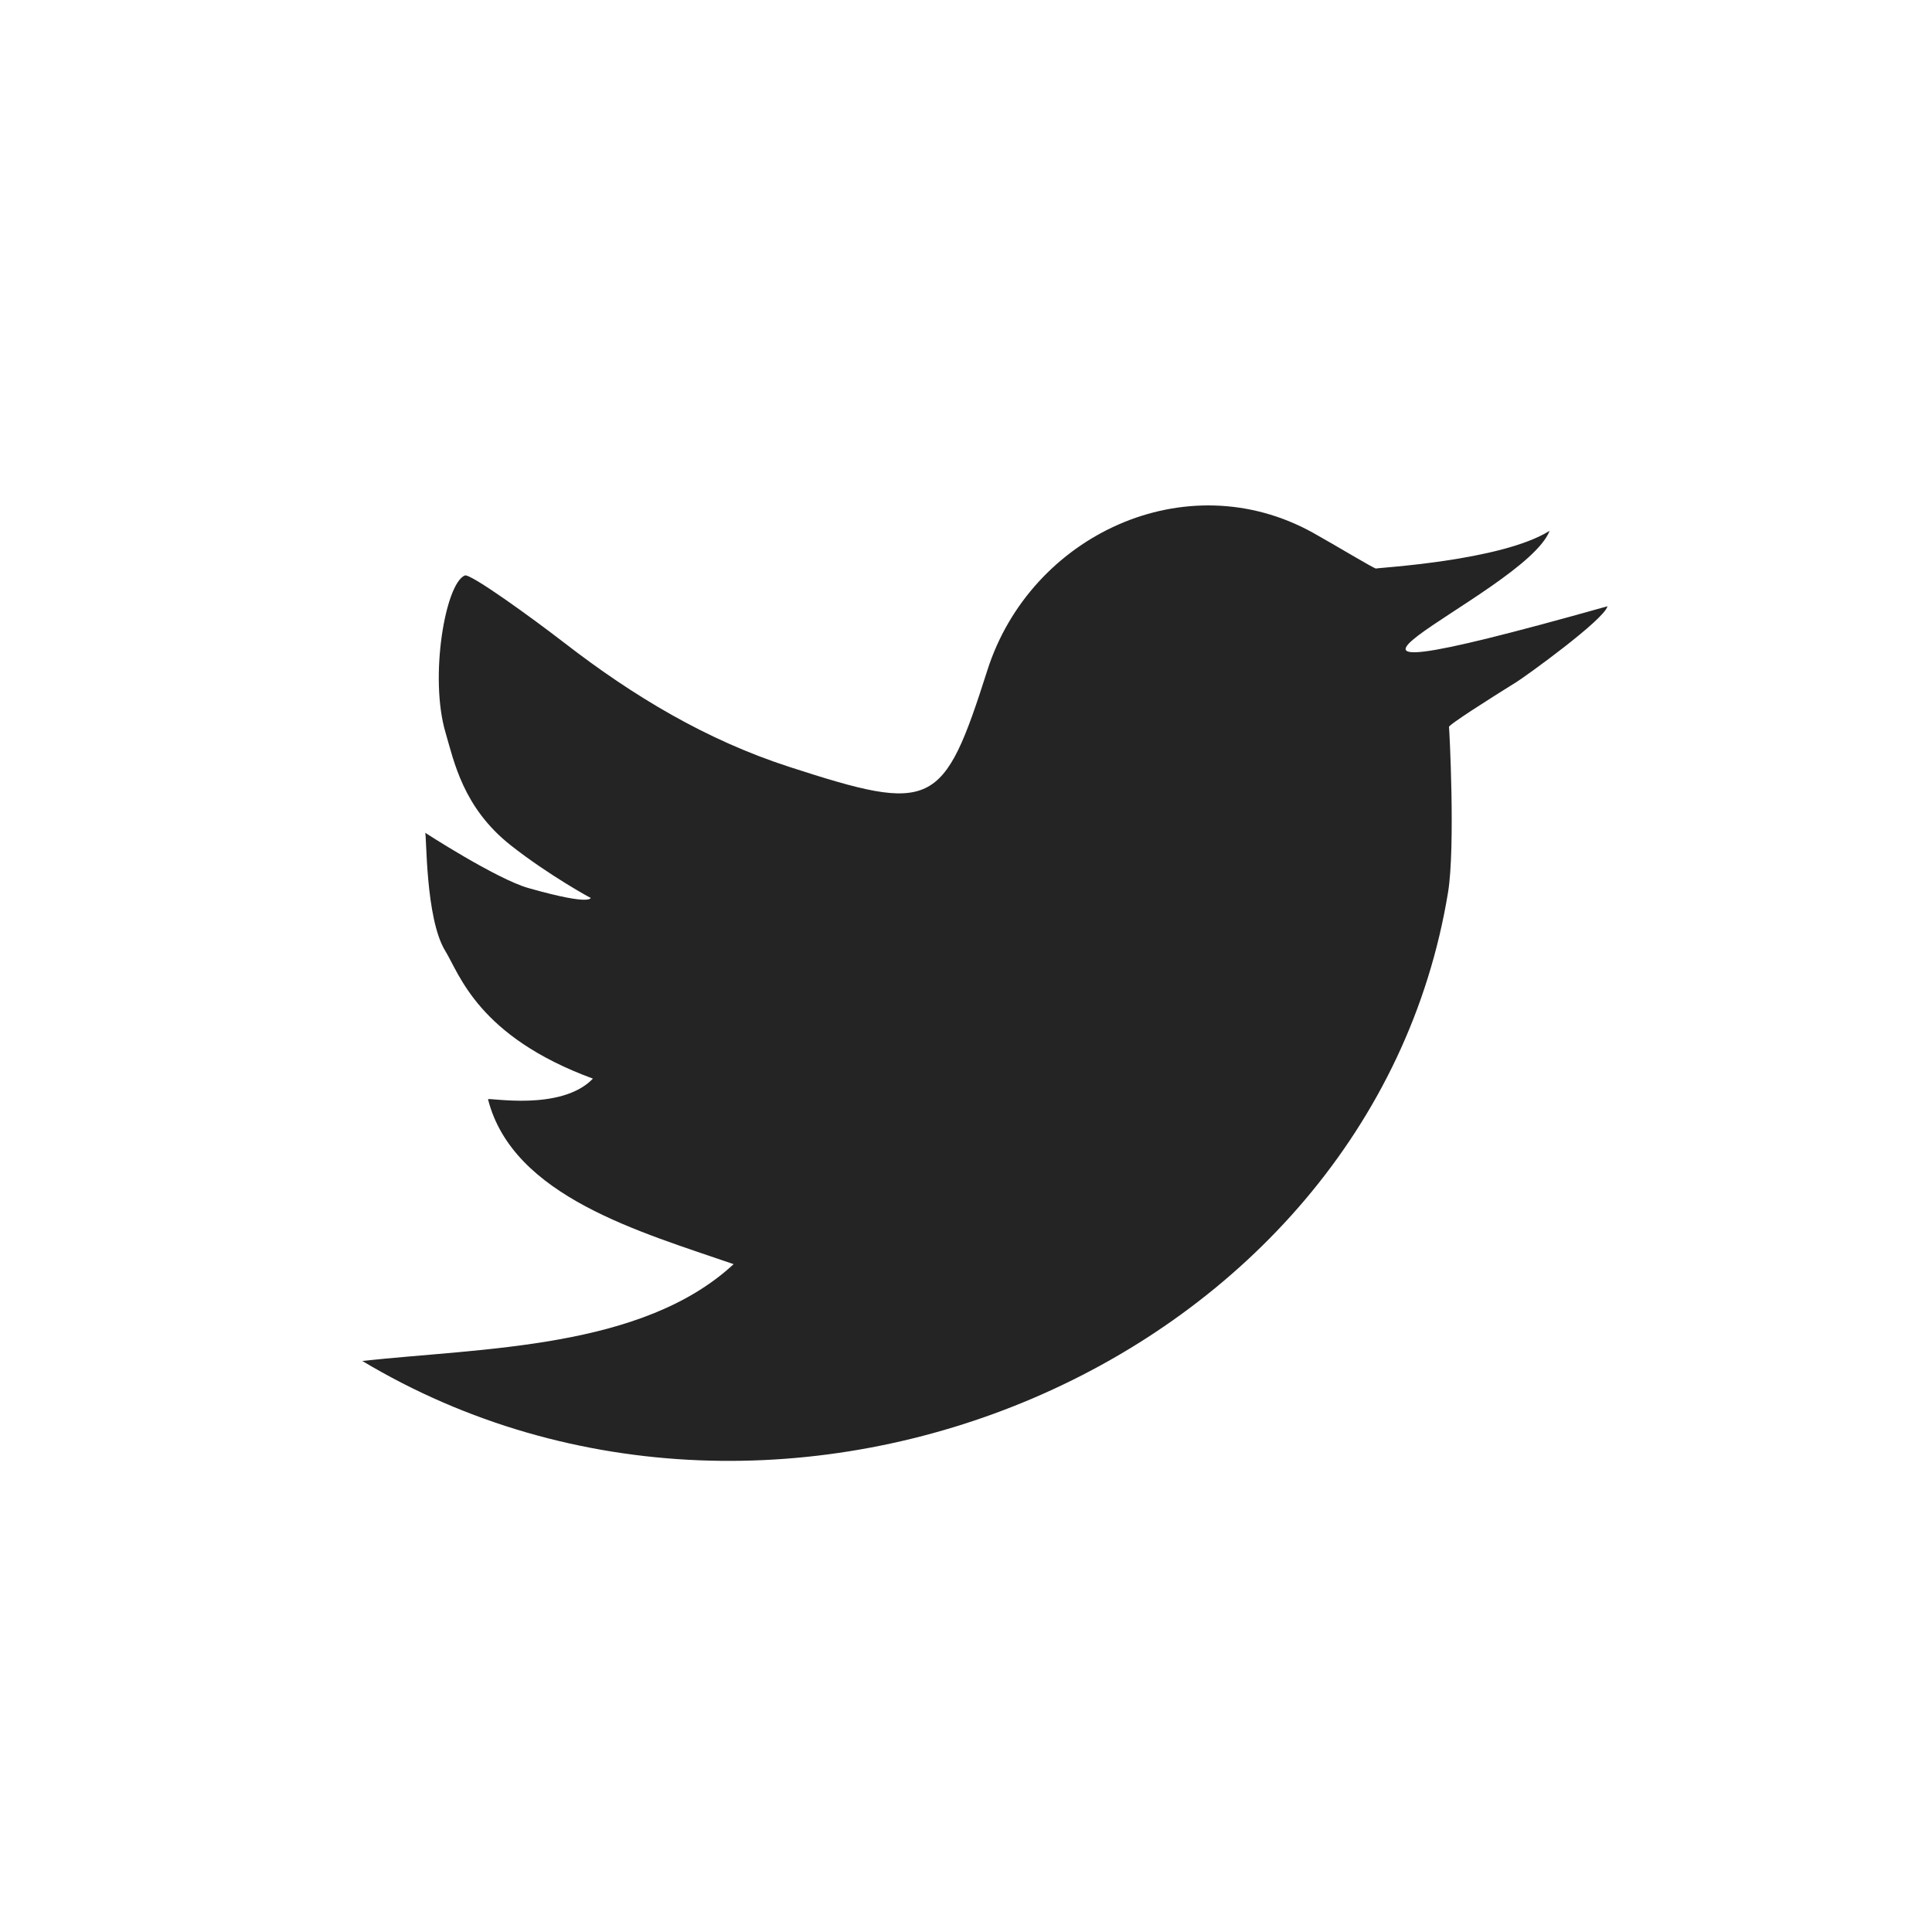
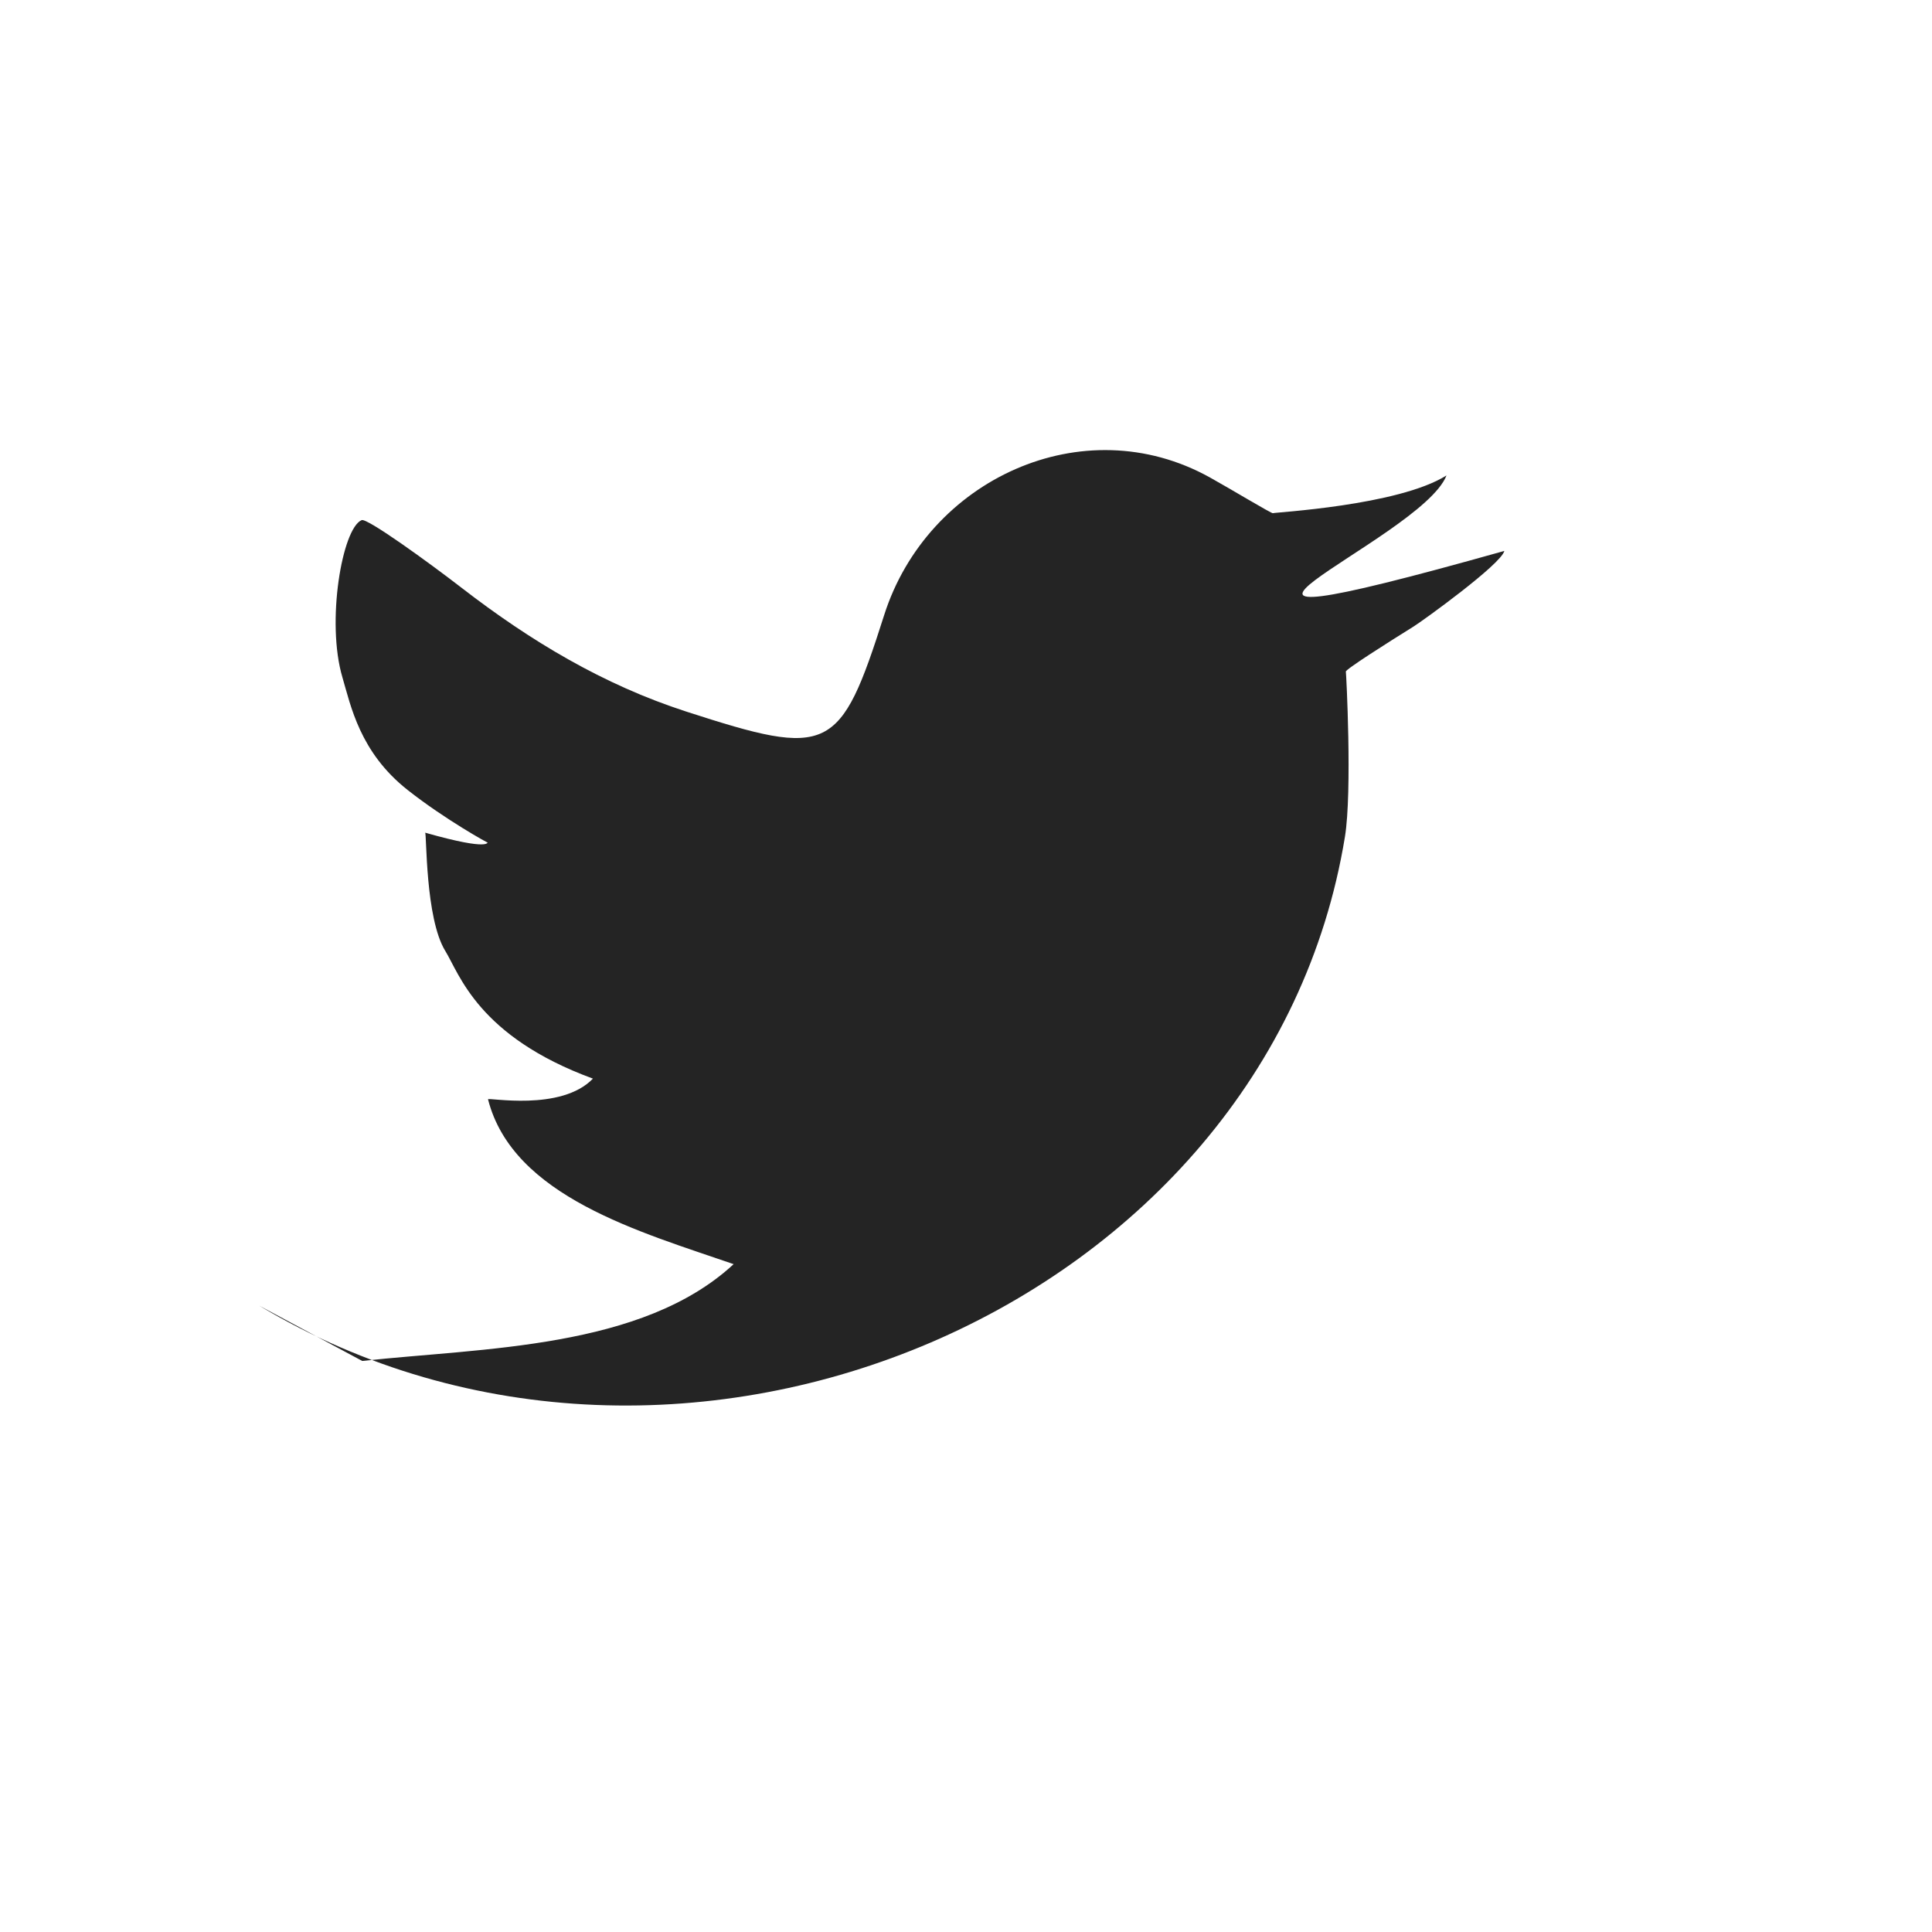
<svg xmlns="http://www.w3.org/2000/svg" id="Livello_9" data-name="Livello 9" viewBox="0 0 768 768">
  <defs>
    <style>
      .cls-1 {
        fill: #242424;
        stroke-width: 0px;
      }
    </style>
  </defs>
-   <path class="cls-1" d="M144,541c47.97-5.24,111.18-4.72,147.63-38.48-36.86-12.75-87.79-26.8-97.63-65.52-.22-.88,29,5,41.7-8.23-45.7-16.77-53.03-41.55-58.7-50.77-8-13-7.35-46.65-8-47s28.35,18.41,41,22c27.08,7.69,24.33,3.4,25,4,.51.46-17-9.16-32-21-19-15-22.57-33.54-25.88-44.73-6.52-22.01-.12-59.27,7.65-62.51,2.17-.91,26.57,16.74,39.77,26.94,27.28,21.08,56.26,38.48,89.25,49.16,57.06,18.48,61.18,16.61,78.69-38.38,17.12-53.73,78.96-82.73,129.47-54.69,8.22,4.56,24.72,14.54,25.05,14.21s49.79-2.93,69-15c-10,26-137,75,23,30-1.3,5.36-32.64,27.91-36,30-10.95,6.82-27.5,17.33-27,18,.13.18,2.58,47.59-.37,65.65-30.61,187.26-264.24,286.54-431.63,186.35Z" />
+   <path class="cls-1" d="M144,541c47.97-5.24,111.18-4.72,147.63-38.48-36.86-12.75-87.79-26.8-97.63-65.52-.22-.88,29,5,41.7-8.23-45.7-16.77-53.03-41.55-58.7-50.77-8-13-7.35-46.65-8-47c27.08,7.69,24.33,3.4,25,4,.51.46-17-9.16-32-21-19-15-22.57-33.54-25.88-44.73-6.52-22.01-.12-59.27,7.65-62.51,2.17-.91,26.57,16.74,39.77,26.94,27.28,21.08,56.26,38.48,89.25,49.16,57.06,18.48,61.18,16.61,78.69-38.38,17.12-53.73,78.96-82.73,129.47-54.69,8.22,4.56,24.72,14.54,25.05,14.21s49.79-2.93,69-15c-10,26-137,75,23,30-1.3,5.36-32.64,27.91-36,30-10.95,6.82-27.5,17.33-27,18,.13.18,2.58,47.59-.37,65.65-30.61,187.26-264.24,286.54-431.63,186.35Z" />
</svg>